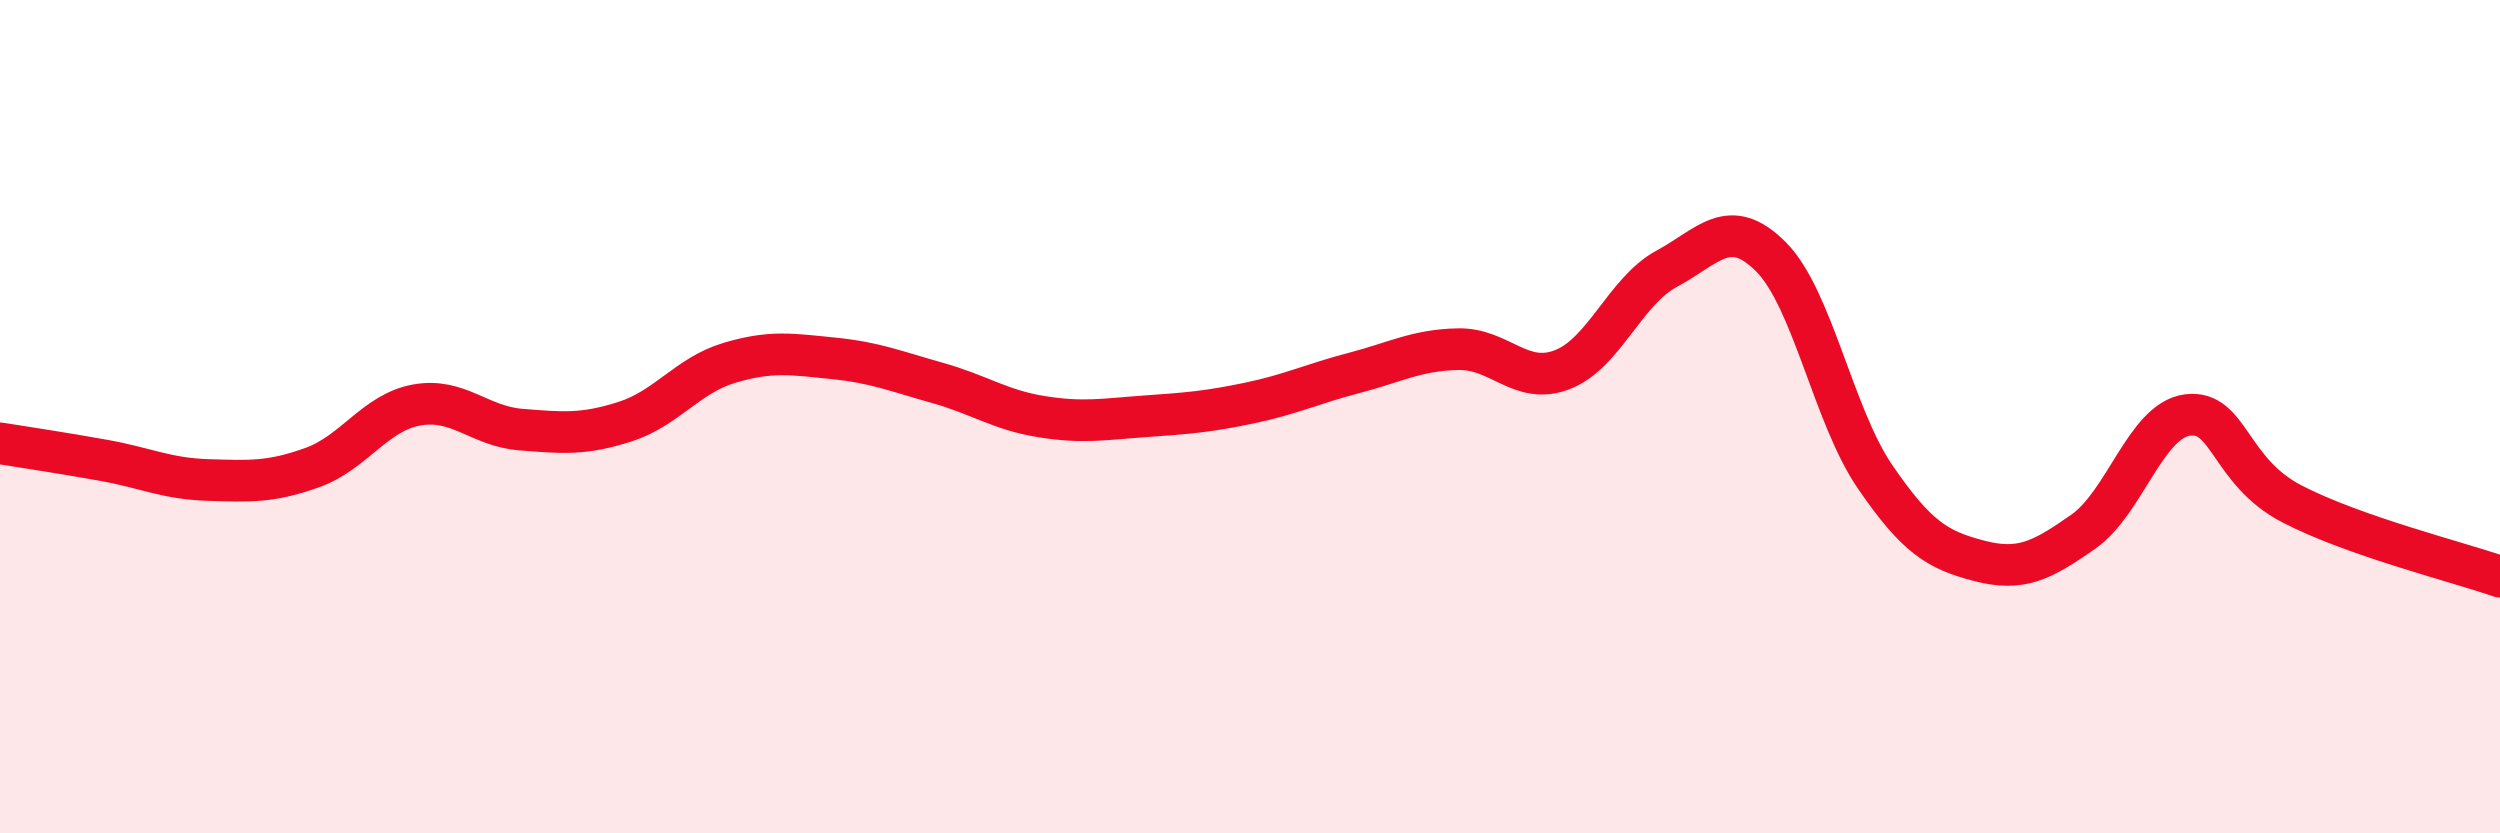
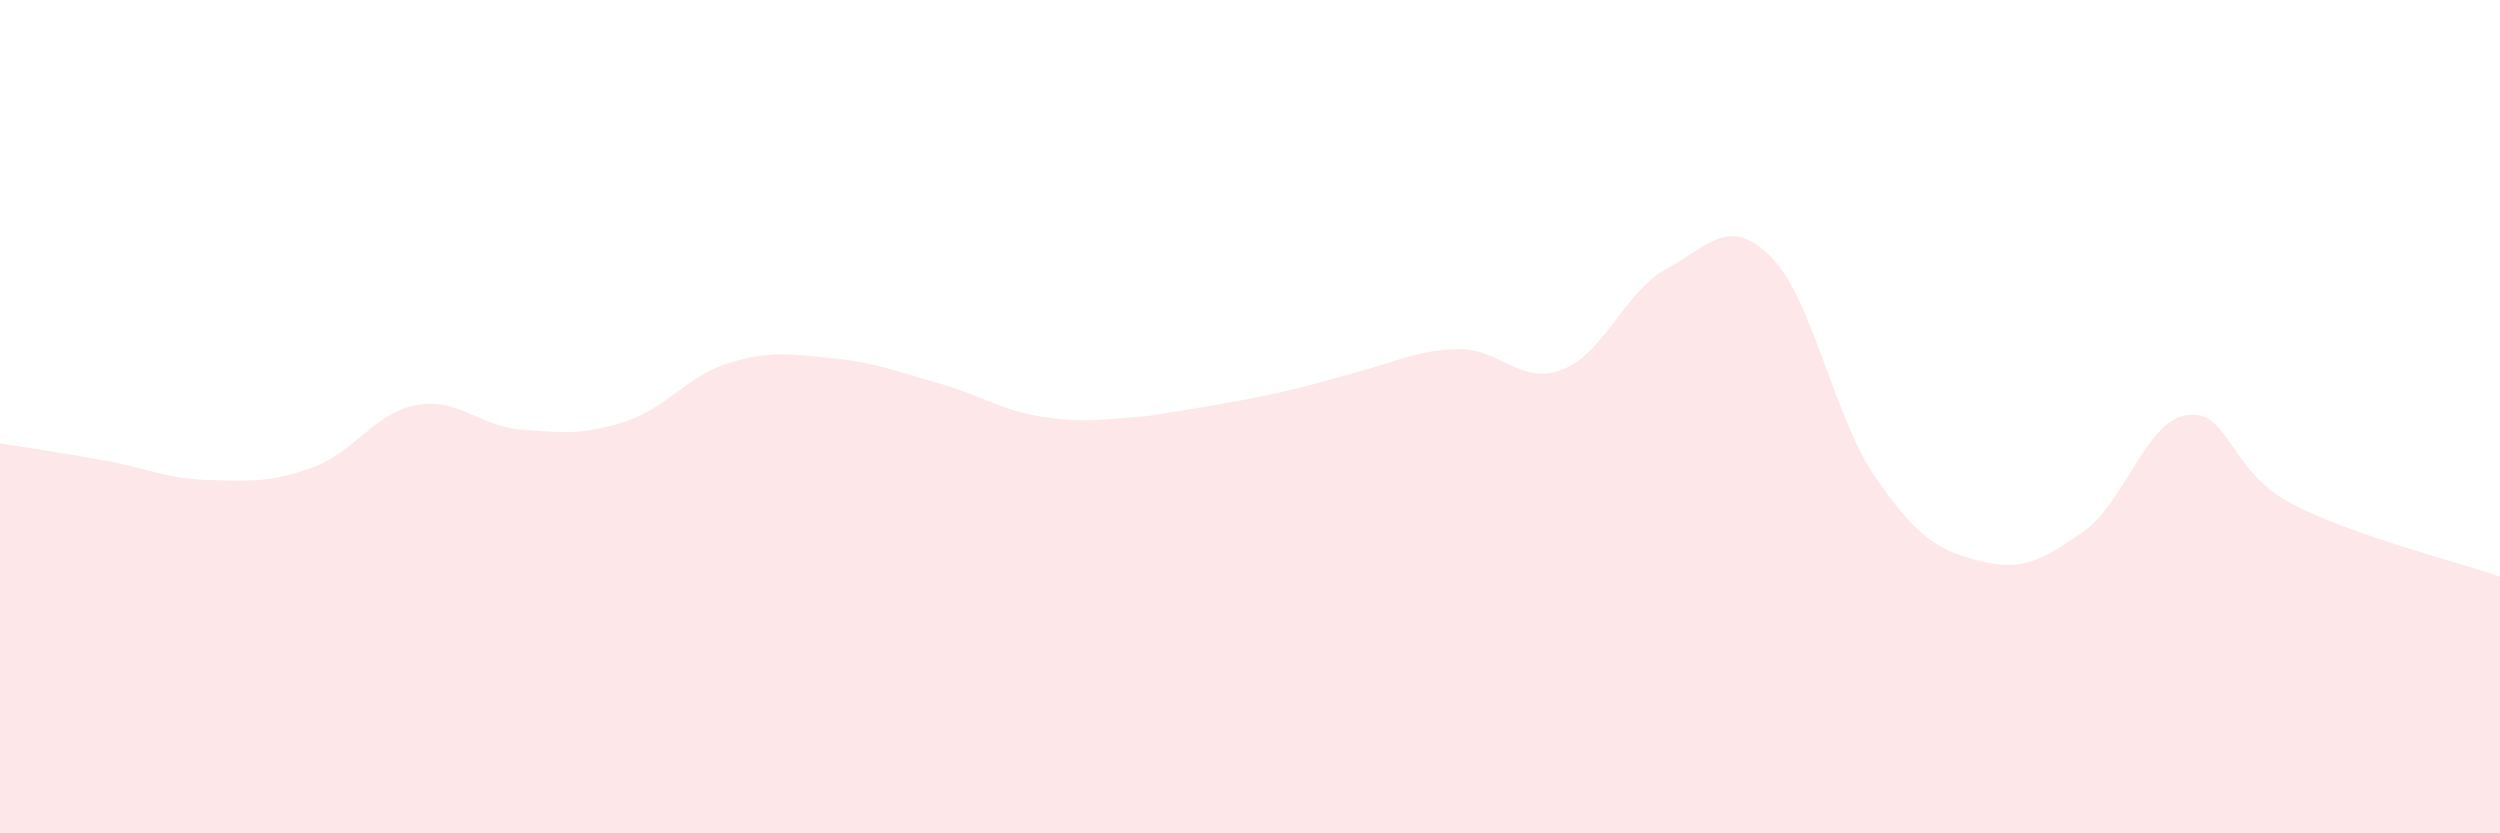
<svg xmlns="http://www.w3.org/2000/svg" width="60" height="20" viewBox="0 0 60 20">
-   <path d="M 0,10.64 C 0.5,10.72 1.5,10.87 2.5,11.05 C 3.5,11.23 4,11.49 5,11.52 C 6,11.55 6.5,11.58 7.5,11.22 C 8.5,10.86 9,9.9 10,9.72 C 11,9.54 11.5,10.23 12.5,10.31 C 13.5,10.39 14,10.44 15,10.12 C 16,9.8 16.5,9.01 17.5,8.71 C 18.5,8.41 19,8.5 20,8.6 C 21,8.7 21.5,8.91 22.5,9.19 C 23.5,9.47 24,9.84 25,10 C 26,10.16 26.5,10.06 27.5,9.99 C 28.5,9.92 29,9.88 30,9.67 C 31,9.46 31.5,9.21 32.5,8.95 C 33.5,8.69 34,8.4 35,8.38 C 36,8.36 36.5,9.26 37.5,8.87 C 38.5,8.48 39,6.99 40,6.45 C 41,5.91 41.5,5.16 42.5,6.16 C 43.5,7.16 44,9.98 45,11.44 C 46,12.9 46.5,13.2 47.5,13.46 C 48.5,13.72 49,13.46 50,12.76 C 51,12.06 51.5,10.09 52.5,9.96 C 53.5,9.83 53.5,11.31 55,12.09 C 56.5,12.87 59,13.49 60,13.84L60 20L0 20Z" fill="#EB0A25" opacity="0.1" stroke-linecap="round" stroke-linejoin="round" />
-   <path d="M 0,10.64 C 0.5,10.72 1.5,10.87 2.5,11.05 C 3.5,11.23 4,11.49 5,11.52 C 6,11.55 6.5,11.58 7.5,11.22 C 8.5,10.86 9,9.9 10,9.72 C 11,9.54 11.5,10.23 12.5,10.31 C 13.5,10.39 14,10.44 15,10.12 C 16,9.8 16.5,9.01 17.5,8.71 C 18.5,8.41 19,8.5 20,8.6 C 21,8.7 21.5,8.91 22.5,9.19 C 23.5,9.47 24,9.84 25,10 C 26,10.16 26.5,10.06 27.5,9.99 C 28.5,9.92 29,9.88 30,9.67 C 31,9.46 31.5,9.21 32.5,8.95 C 33.5,8.69 34,8.4 35,8.38 C 36,8.36 36.5,9.26 37.5,8.87 C 38.5,8.48 39,6.99 40,6.45 C 41,5.91 41.5,5.16 42.5,6.16 C 43.5,7.16 44,9.98 45,11.44 C 46,12.9 46.5,13.2 47.5,13.46 C 48.5,13.72 49,13.46 50,12.76 C 51,12.06 51.5,10.09 52.5,9.96 C 53.5,9.83 53.5,11.31 55,12.09 C 56.5,12.87 59,13.49 60,13.84" stroke="#EB0A25" stroke-width="1" fill="none" stroke-linecap="round" stroke-linejoin="round" />
+   <path d="M 0,10.64 C 0.5,10.72 1.5,10.87 2.5,11.05 C 3.5,11.23 4,11.49 5,11.52 C 6,11.55 6.5,11.58 7.5,11.22 C 8.5,10.86 9,9.9 10,9.72 C 11,9.54 11.5,10.23 12.5,10.31 C 13.5,10.39 14,10.44 15,10.12 C 16,9.8 16.5,9.01 17.5,8.71 C 18.5,8.41 19,8.5 20,8.6 C 21,8.7 21.5,8.91 22.5,9.19 C 23.5,9.47 24,9.84 25,10 C 26,10.16 26.5,10.06 27.5,9.99 C 31,9.46 31.5,9.21 32.5,8.95 C 33.5,8.69 34,8.4 35,8.38 C 36,8.36 36.5,9.26 37.5,8.87 C 38.5,8.48 39,6.99 40,6.45 C 41,5.91 41.5,5.16 42.5,6.16 C 43.5,7.16 44,9.98 45,11.44 C 46,12.9 46.5,13.2 47.5,13.46 C 48.5,13.72 49,13.46 50,12.76 C 51,12.06 51.5,10.09 52.5,9.96 C 53.5,9.83 53.5,11.31 55,12.09 C 56.5,12.87 59,13.49 60,13.84L60 20L0 20Z" fill="#EB0A25" opacity="0.1" stroke-linecap="round" stroke-linejoin="round" />
</svg>